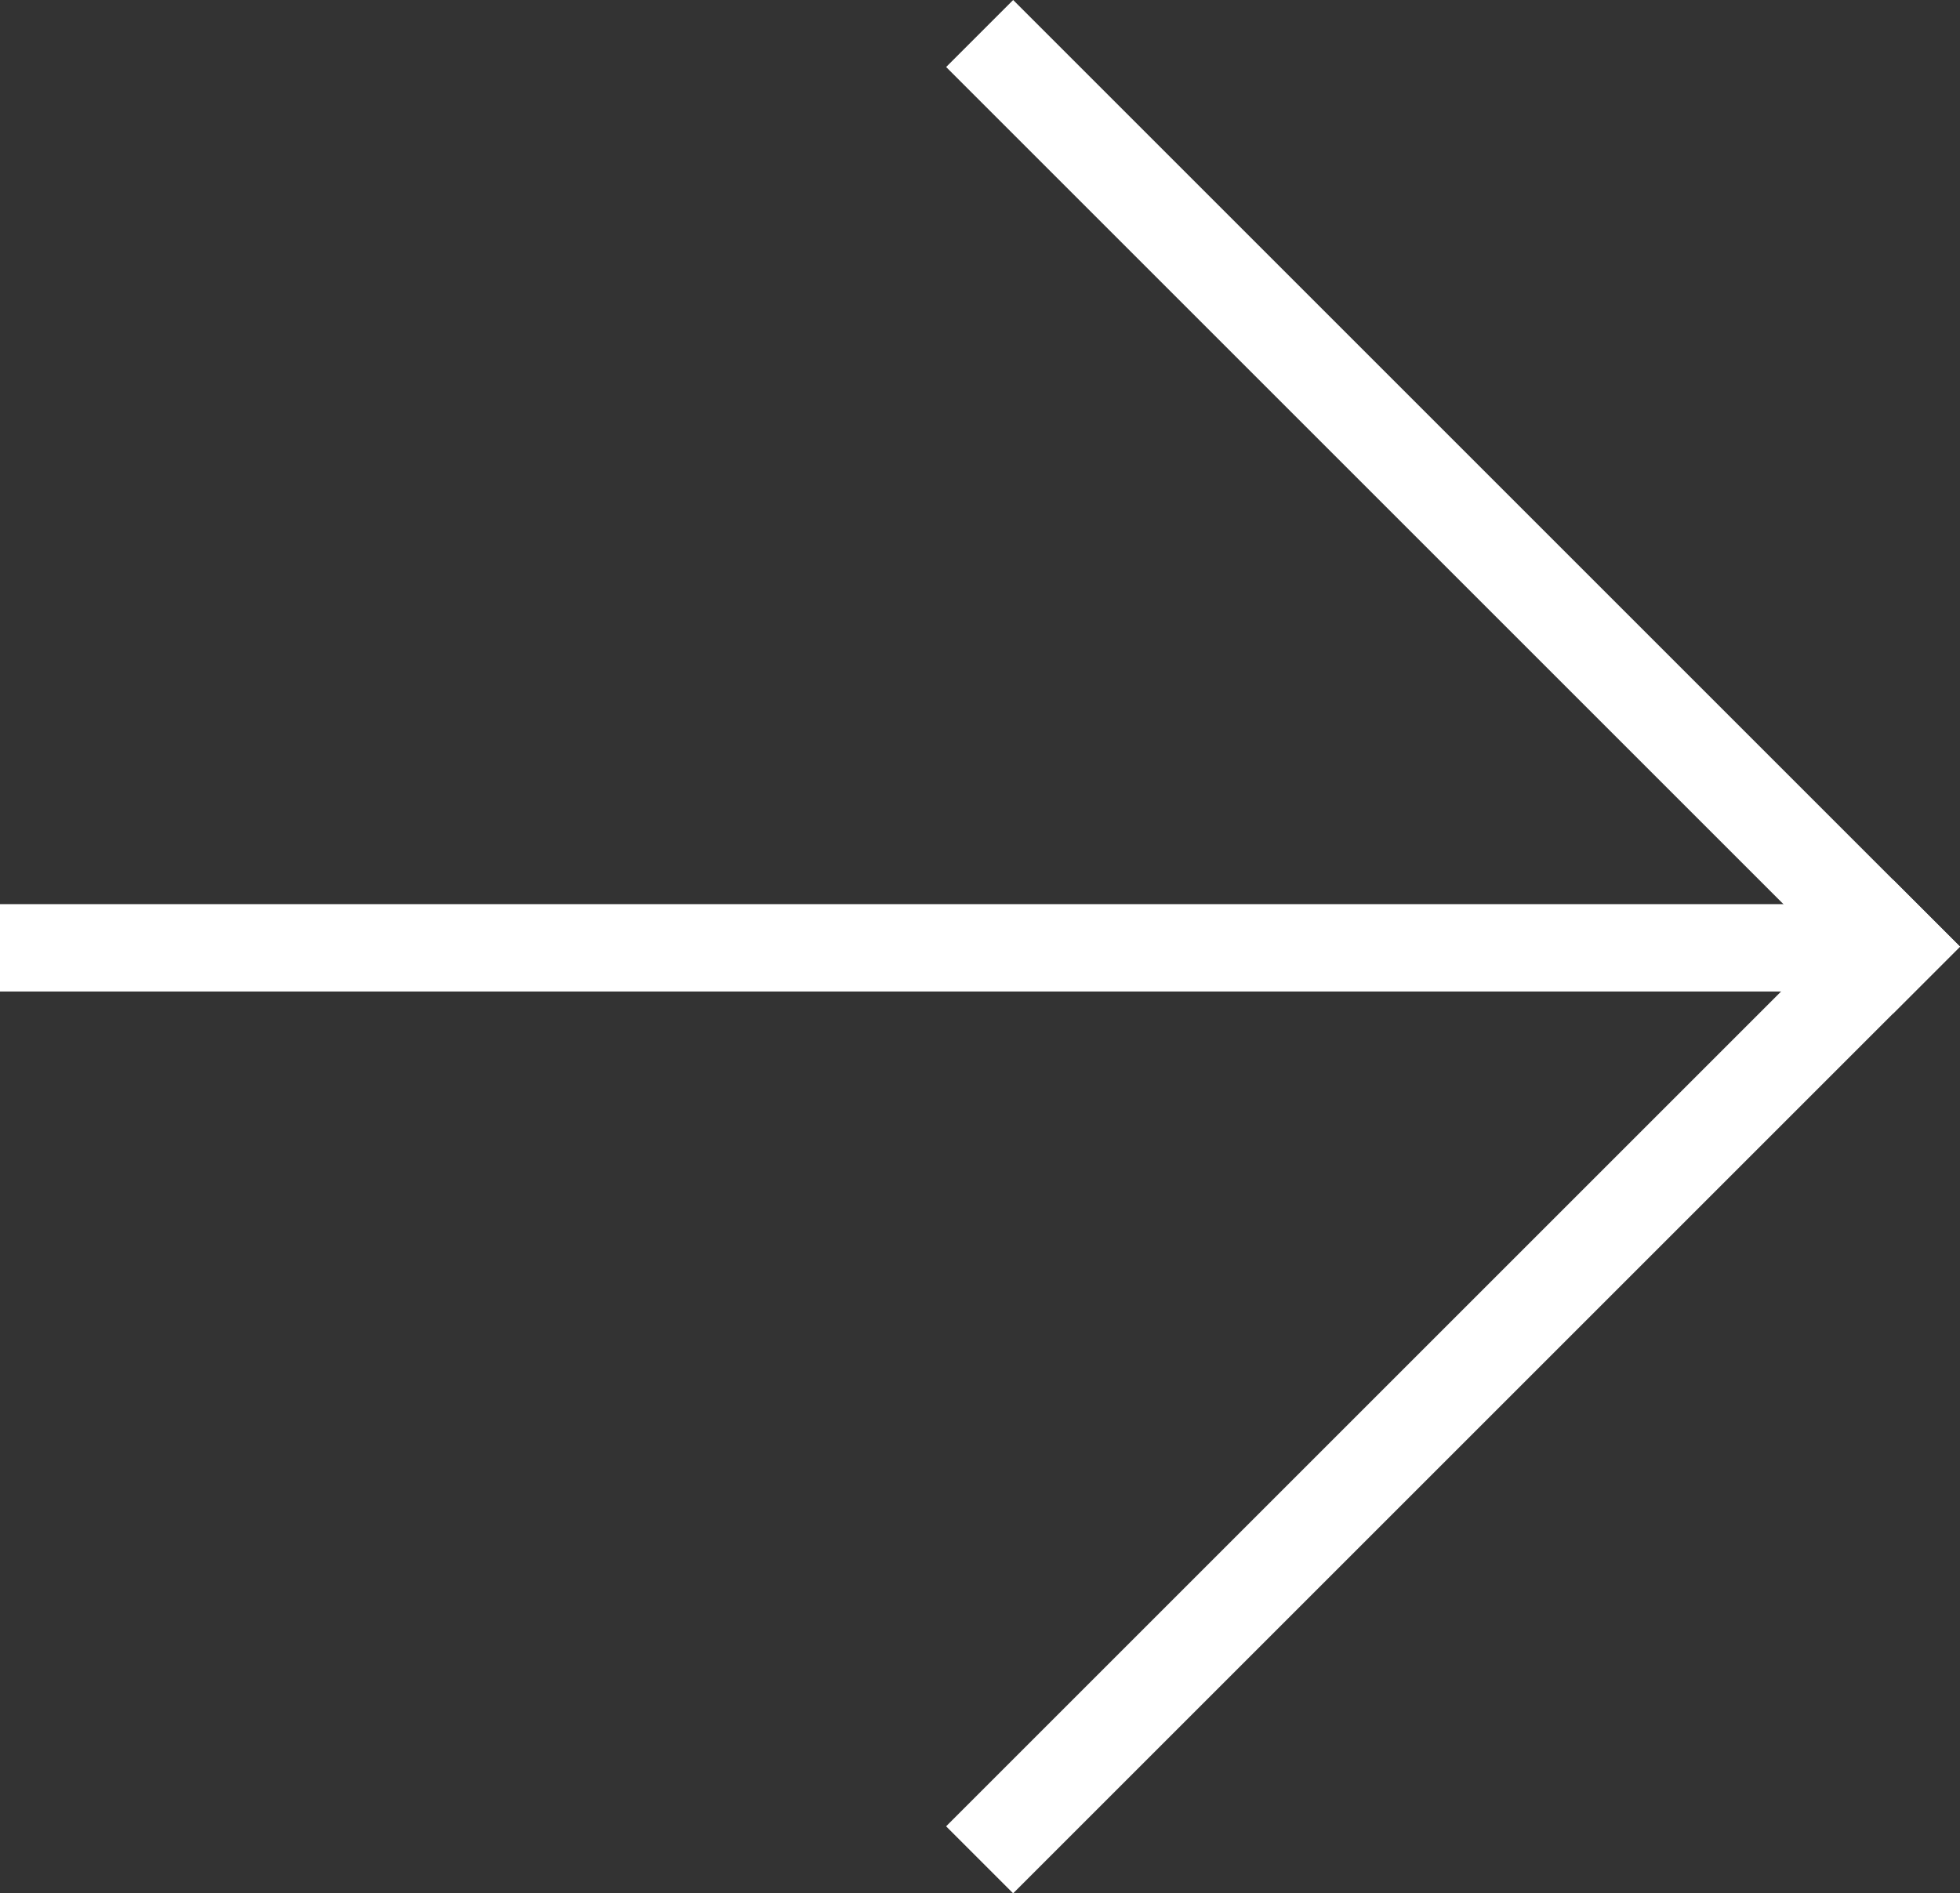
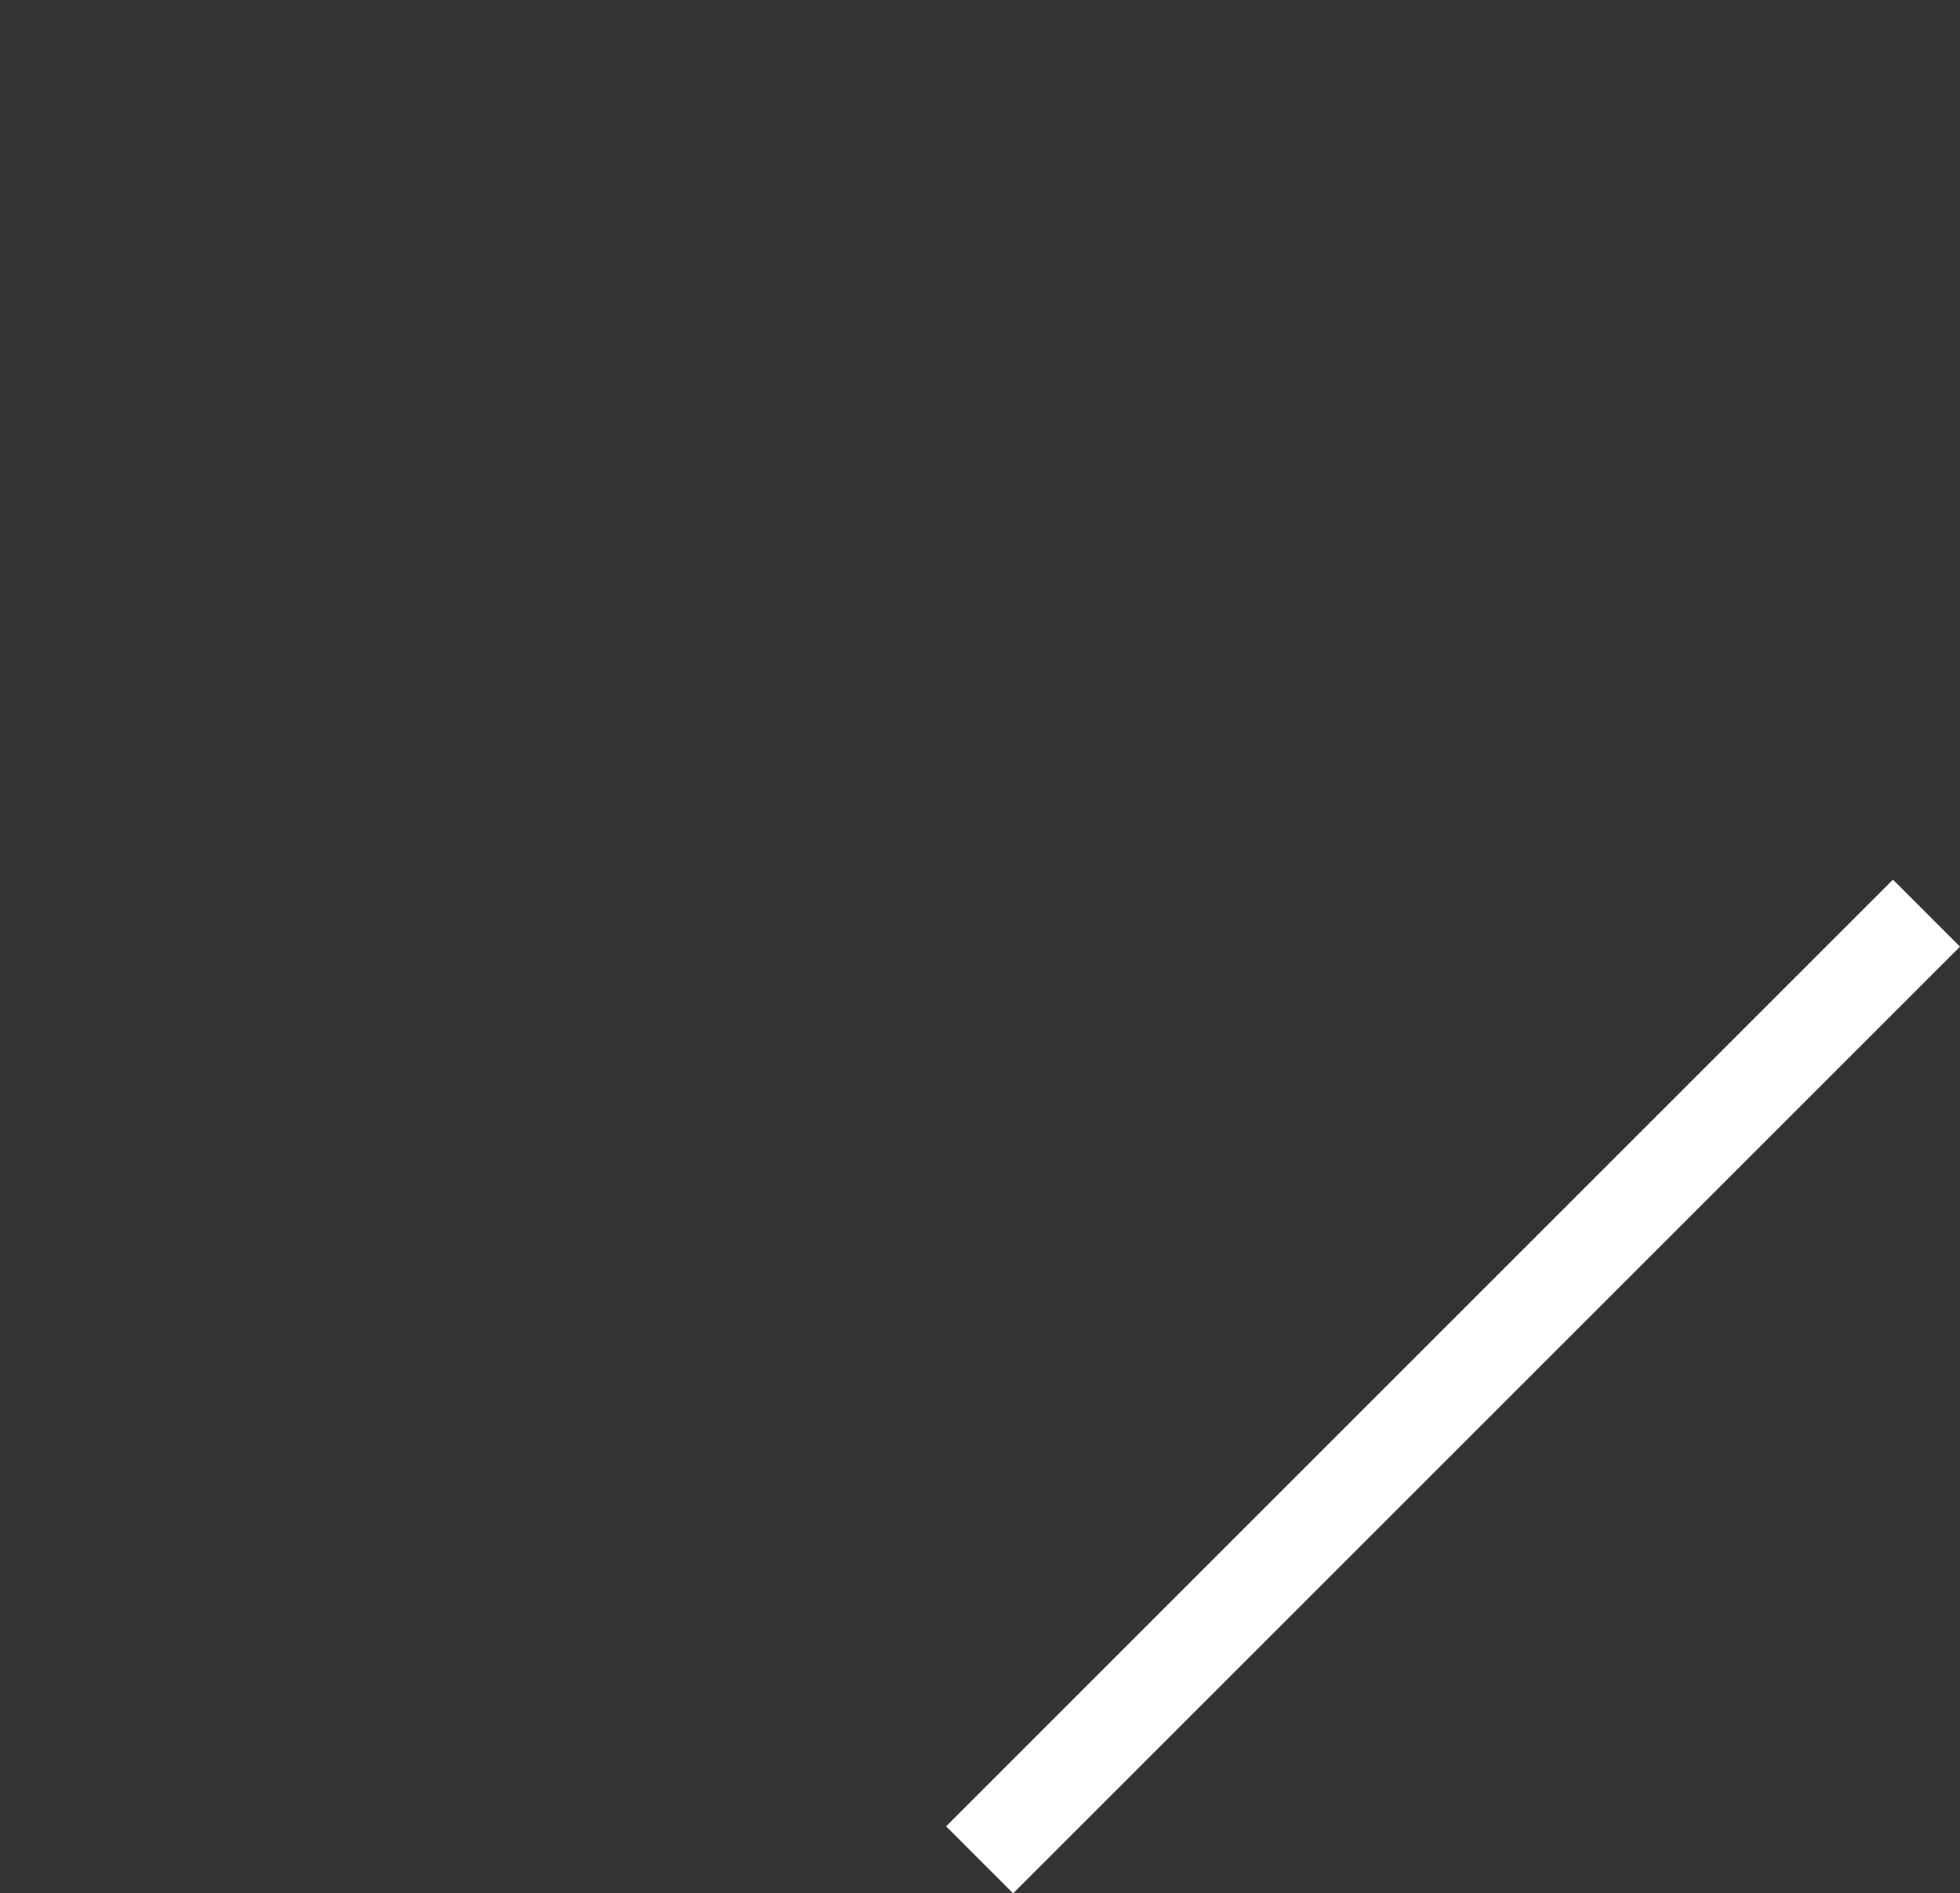
<svg xmlns="http://www.w3.org/2000/svg" id="グループ_1645" data-name="グループ 1645" width="35.131" height="33.942" viewBox="0 0 35.131 33.942">
  <rect x="0" y="0" width="35.131" height="33.942" fill="#333333" stroke="none" />
  <rect id="長方形_1806" data-name="長方形 1806" width="24.001" height="1.699" transform="translate(16.958 32.741) rotate(-45)" fill="#fff" />
-   <rect id="長方形_1807" data-name="長方形 1807" width="24.001" height="1.699" transform="translate(18.16 0) rotate(45)" fill="#fff" />
-   <rect id="長方形_1808" data-name="長方形 1808" width="32.877" height="1.566" transform="translate(0 16.209)" fill="#fff" />
</svg>